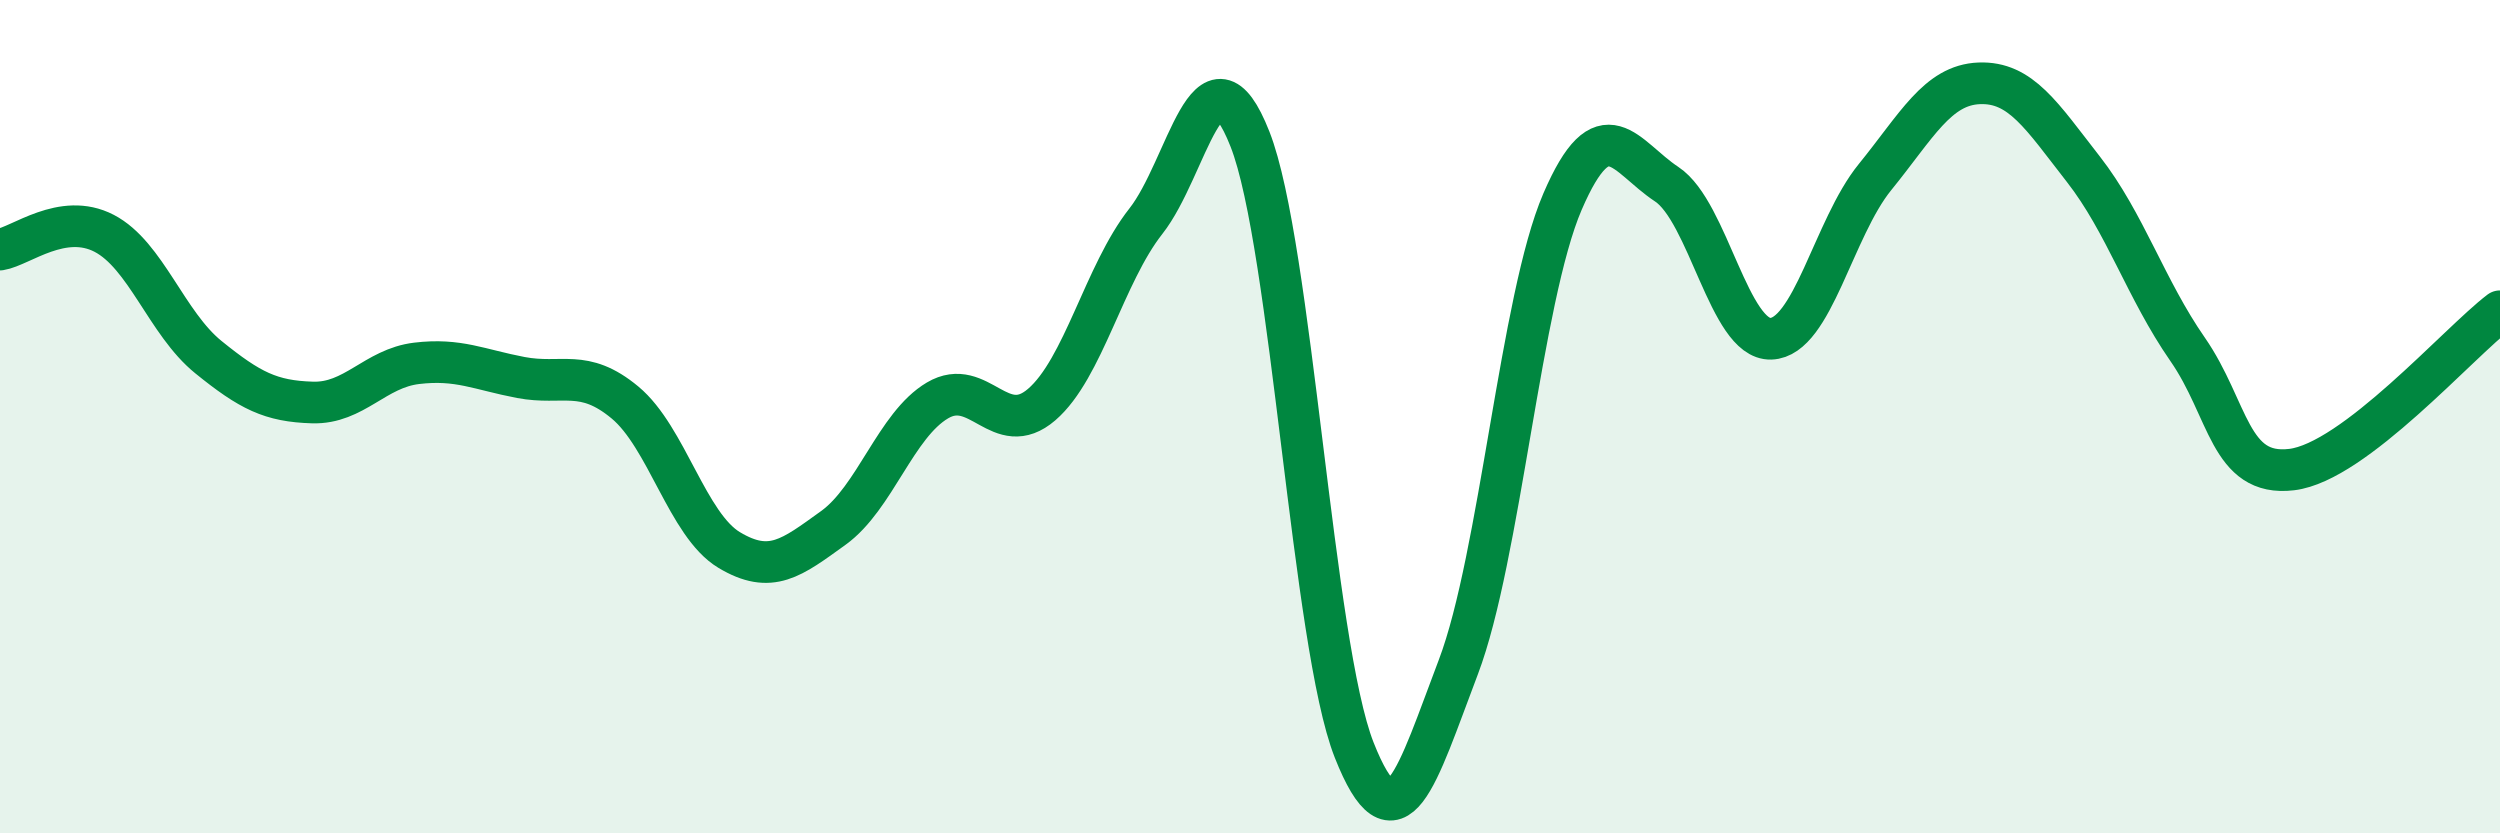
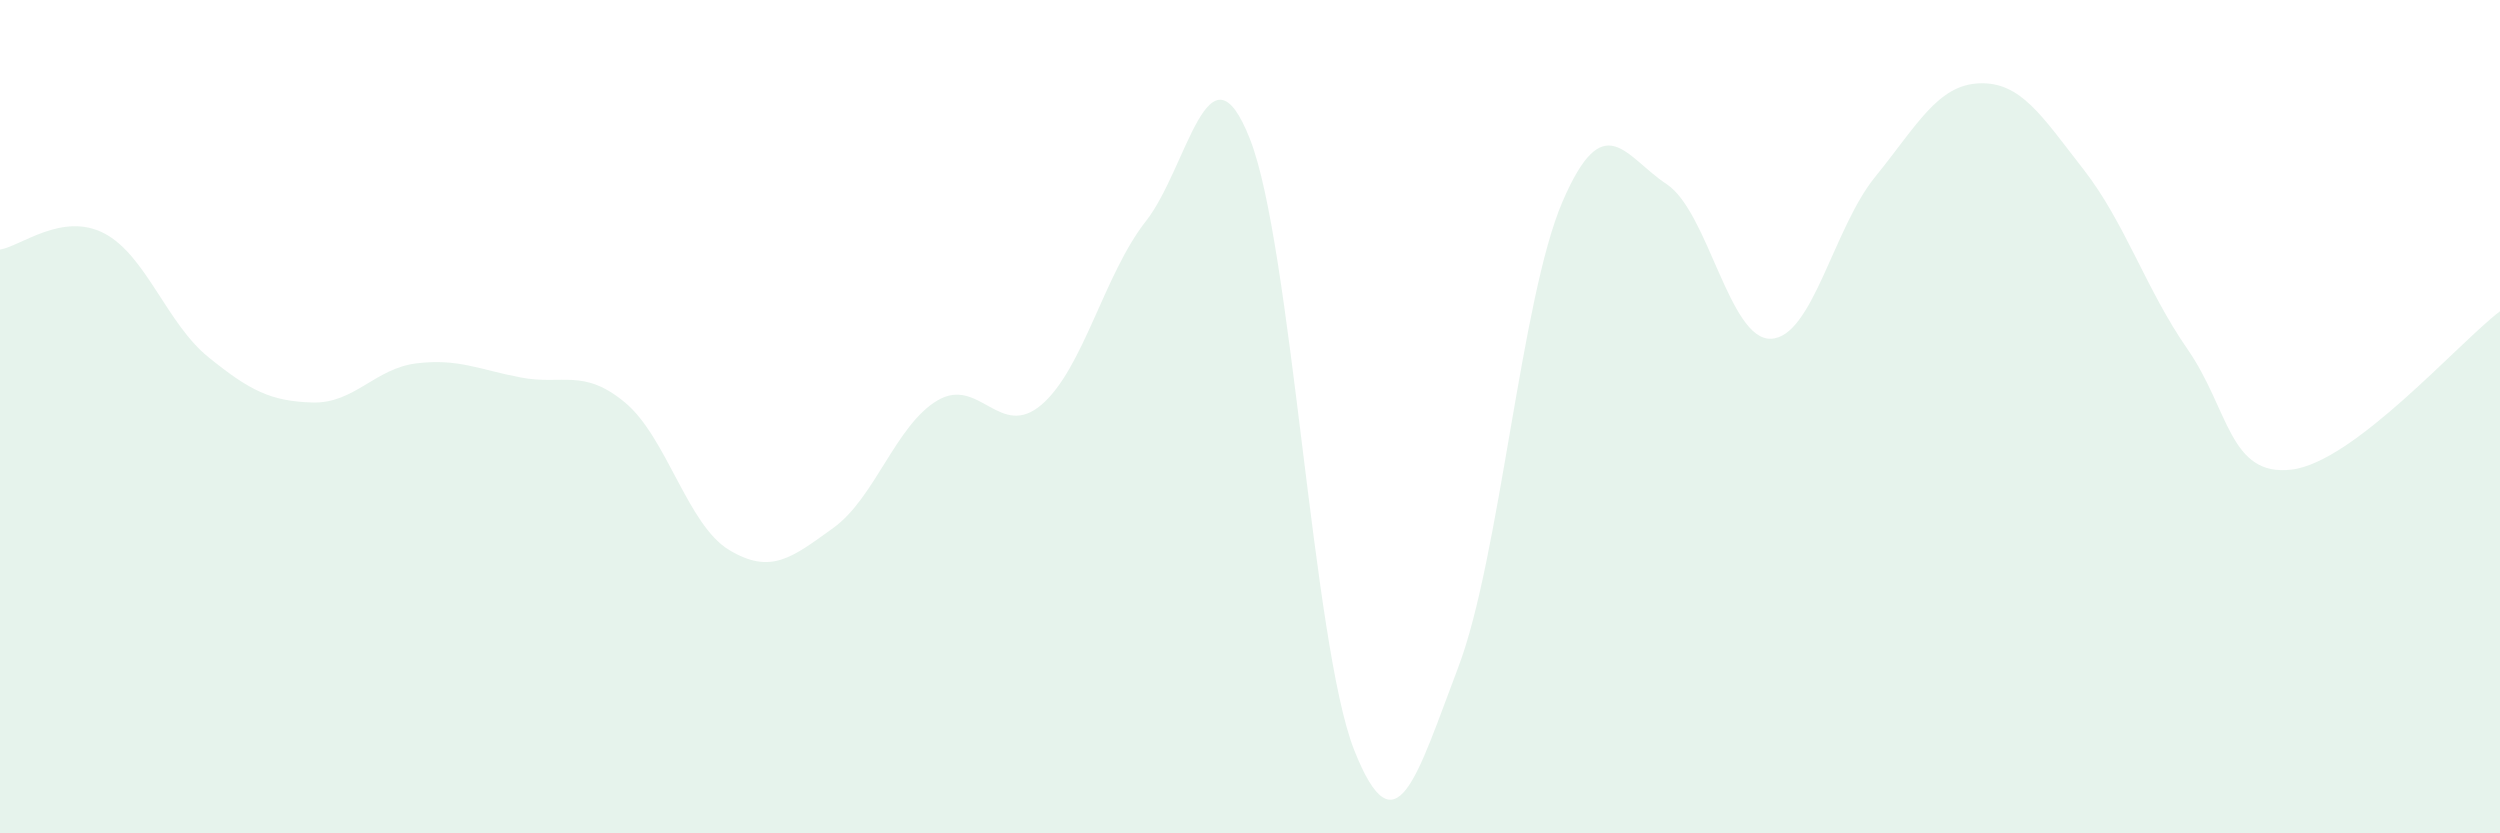
<svg xmlns="http://www.w3.org/2000/svg" width="60" height="20" viewBox="0 0 60 20">
  <path d="M 0,5.99 C 0.5,5.91 1.5,5.08 2.5,5.6 C 3.5,6.12 4,7.76 5,8.57 C 6,9.38 6.5,9.63 7.5,9.66 C 8.5,9.69 9,8.84 10,8.72 C 11,8.6 11.5,8.87 12.5,9.06 C 13.5,9.25 14,8.83 15,9.66 C 16,10.49 16.5,12.6 17.5,13.2 C 18.5,13.8 19,13.39 20,12.67 C 21,11.95 21.5,10.2 22.5,9.61 C 23.5,9.02 24,10.57 25,9.71 C 26,8.85 26.5,6.58 27.5,5.31 C 28.5,4.04 29,0.8 30,3.34 C 31,5.88 31.5,15.47 32.5,18 C 33.5,20.53 34,18.64 35,16.01 C 36,13.38 36.5,7.16 37.5,4.84 C 38.5,2.52 39,3.76 40,4.42 C 41,5.08 41.5,8.16 42.5,8.13 C 43.5,8.1 44,5.48 45,4.25 C 46,3.02 46.5,2.04 47.5,2 C 48.5,1.96 49,2.78 50,4.06 C 51,5.34 51.5,6.94 52.5,8.38 C 53.5,9.82 53.5,11.45 55,11.27 C 56.5,11.09 59,8.23 60,7.47L60 20L0 20Z" fill="#008740" opacity="0.1" stroke-linecap="round" stroke-linejoin="round" />
-   <path d="M 0,5.99 C 0.5,5.91 1.5,5.08 2.5,5.6 C 3.5,6.12 4,7.76 5,8.57 C 6,9.38 6.5,9.63 7.5,9.66 C 8.5,9.69 9,8.84 10,8.72 C 11,8.6 11.5,8.87 12.5,9.06 C 13.5,9.25 14,8.83 15,9.66 C 16,10.49 16.5,12.6 17.5,13.2 C 18.5,13.8 19,13.39 20,12.67 C 21,11.95 21.5,10.2 22.5,9.61 C 23.5,9.02 24,10.57 25,9.71 C 26,8.85 26.5,6.58 27.5,5.31 C 28.5,4.04 29,0.8 30,3.34 C 31,5.88 31.5,15.47 32.5,18 C 33.5,20.53 34,18.64 35,16.01 C 36,13.38 36.5,7.16 37.5,4.84 C 38.5,2.52 39,3.76 40,4.42 C 41,5.08 41.5,8.16 42.5,8.13 C 43.5,8.1 44,5.48 45,4.25 C 46,3.02 46.5,2.04 47.5,2 C 48.5,1.96 49,2.78 50,4.06 C 51,5.34 51.5,6.94 52.5,8.38 C 53.5,9.82 53.5,11.45 55,11.27 C 56.5,11.09 59,8.23 60,7.47" stroke="#008740" stroke-width="1" fill="none" stroke-linecap="round" stroke-linejoin="round" />
</svg>